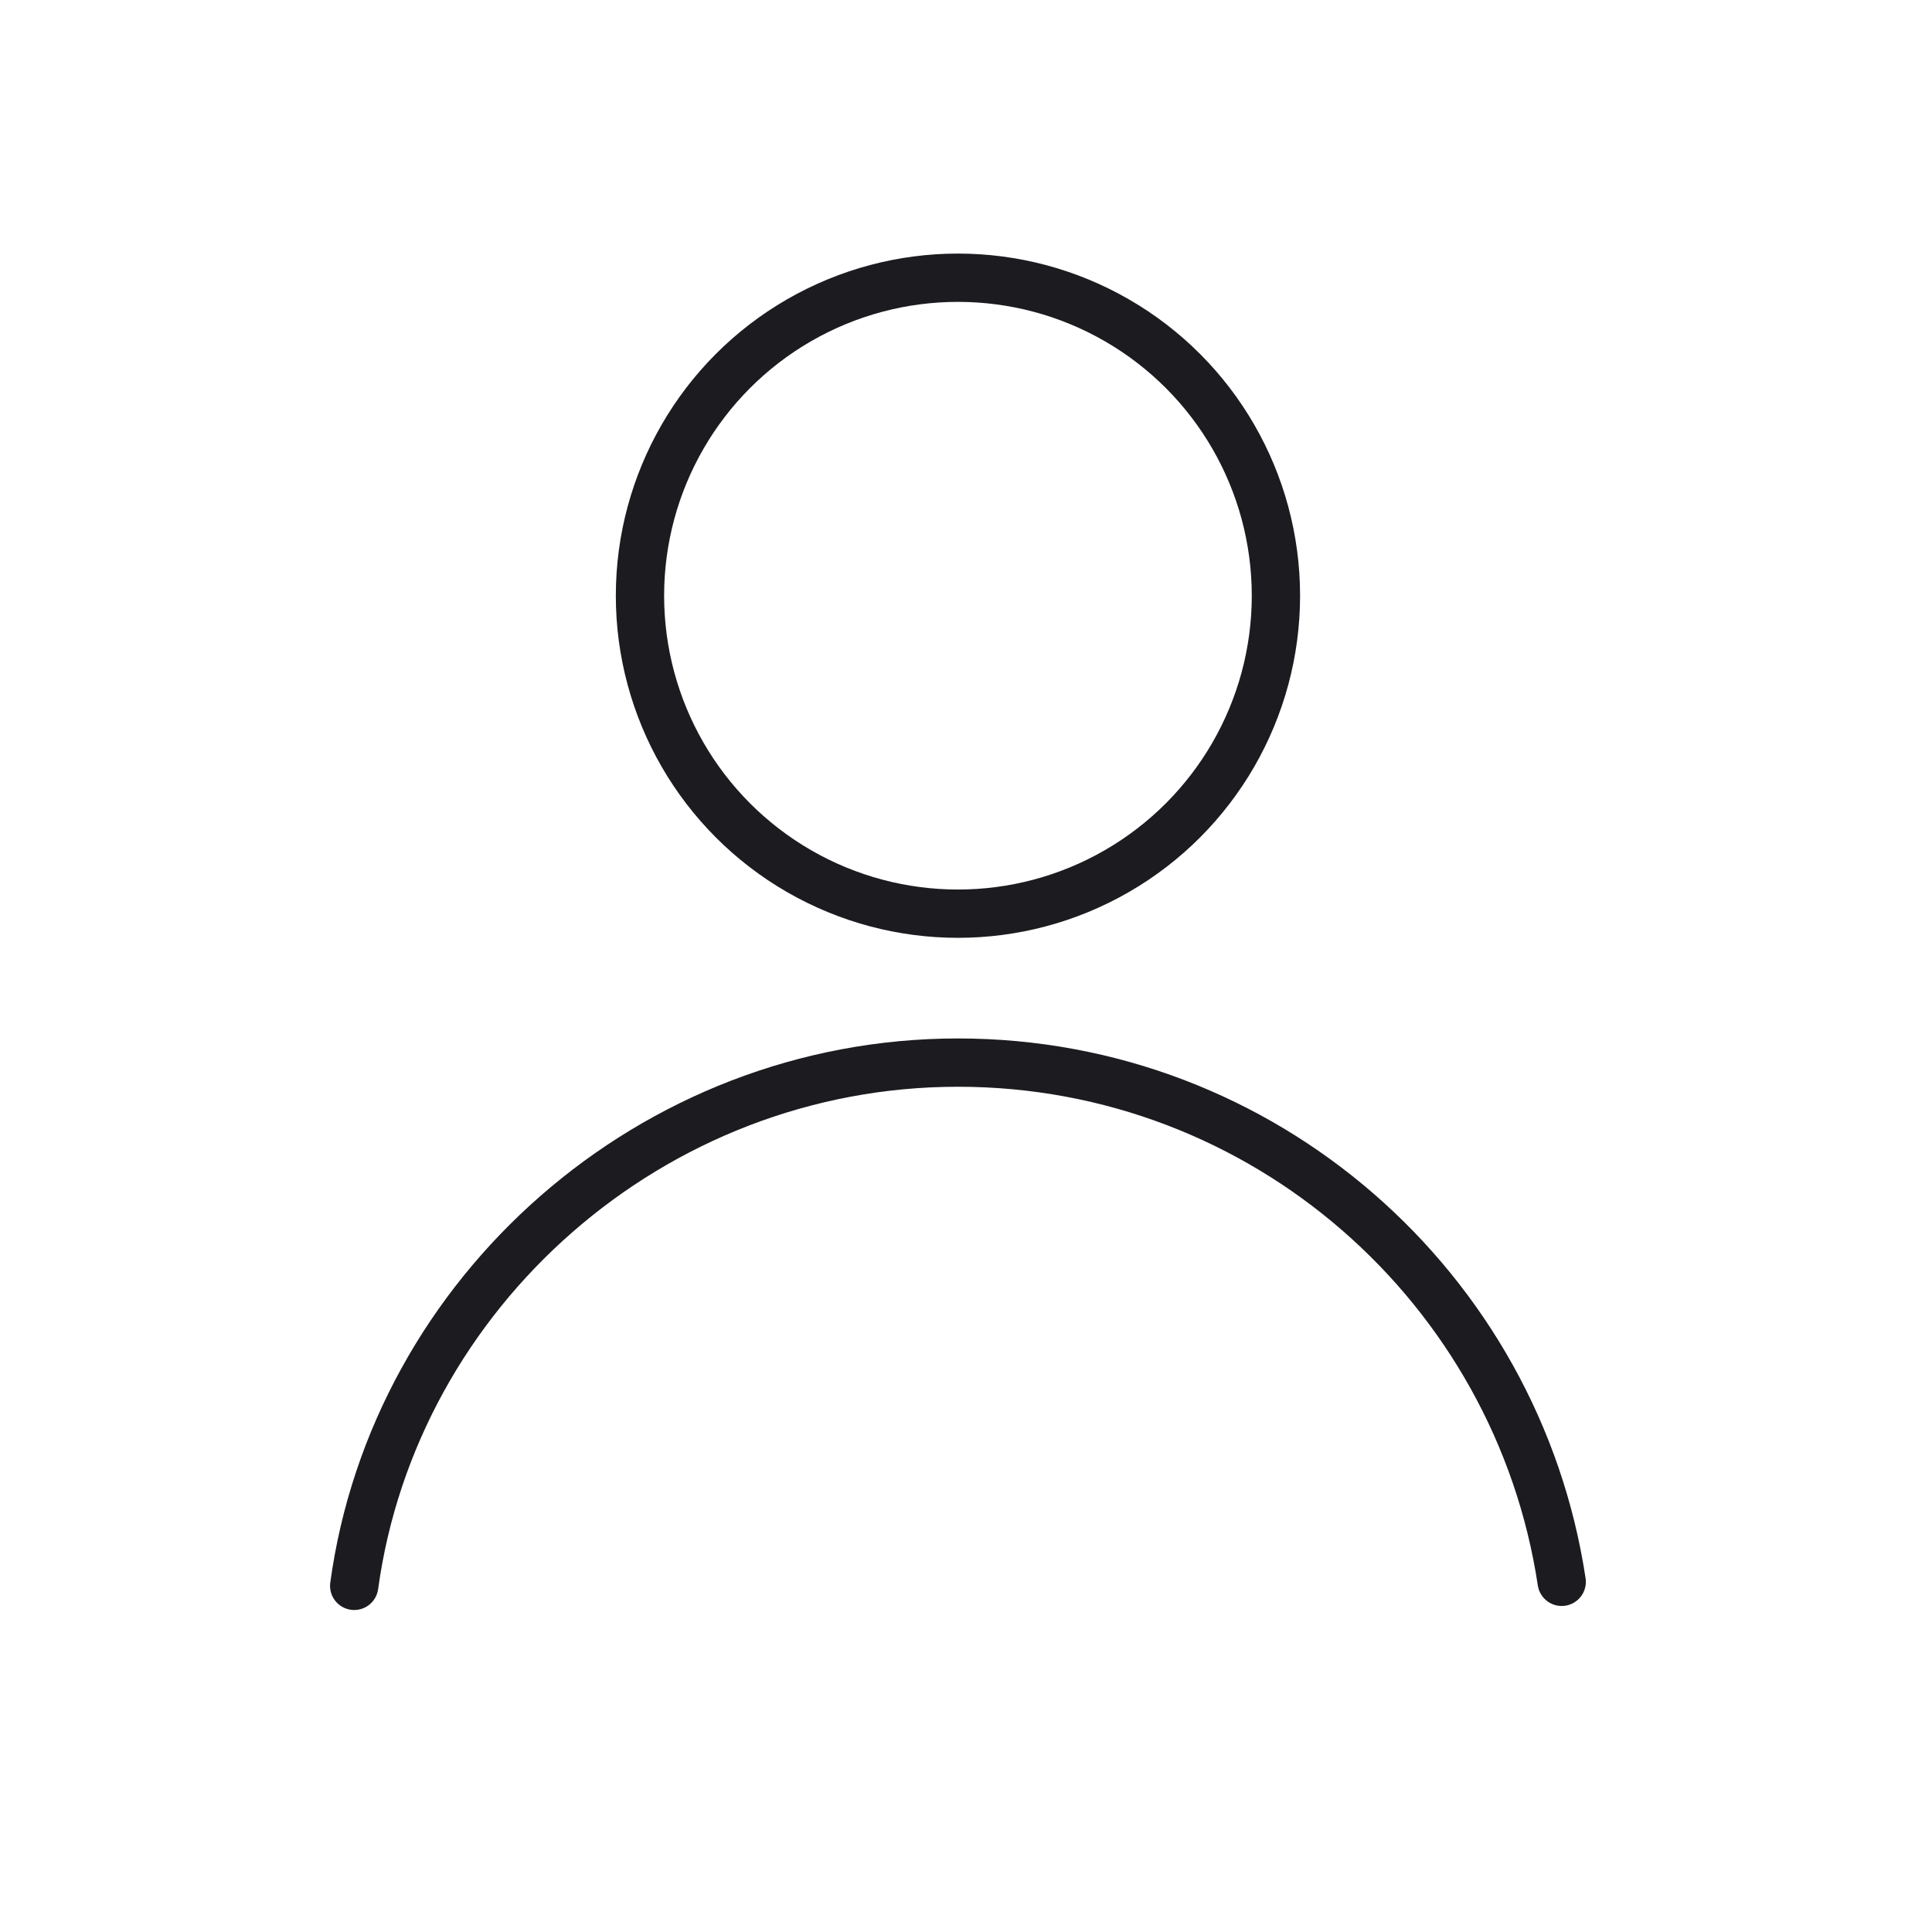
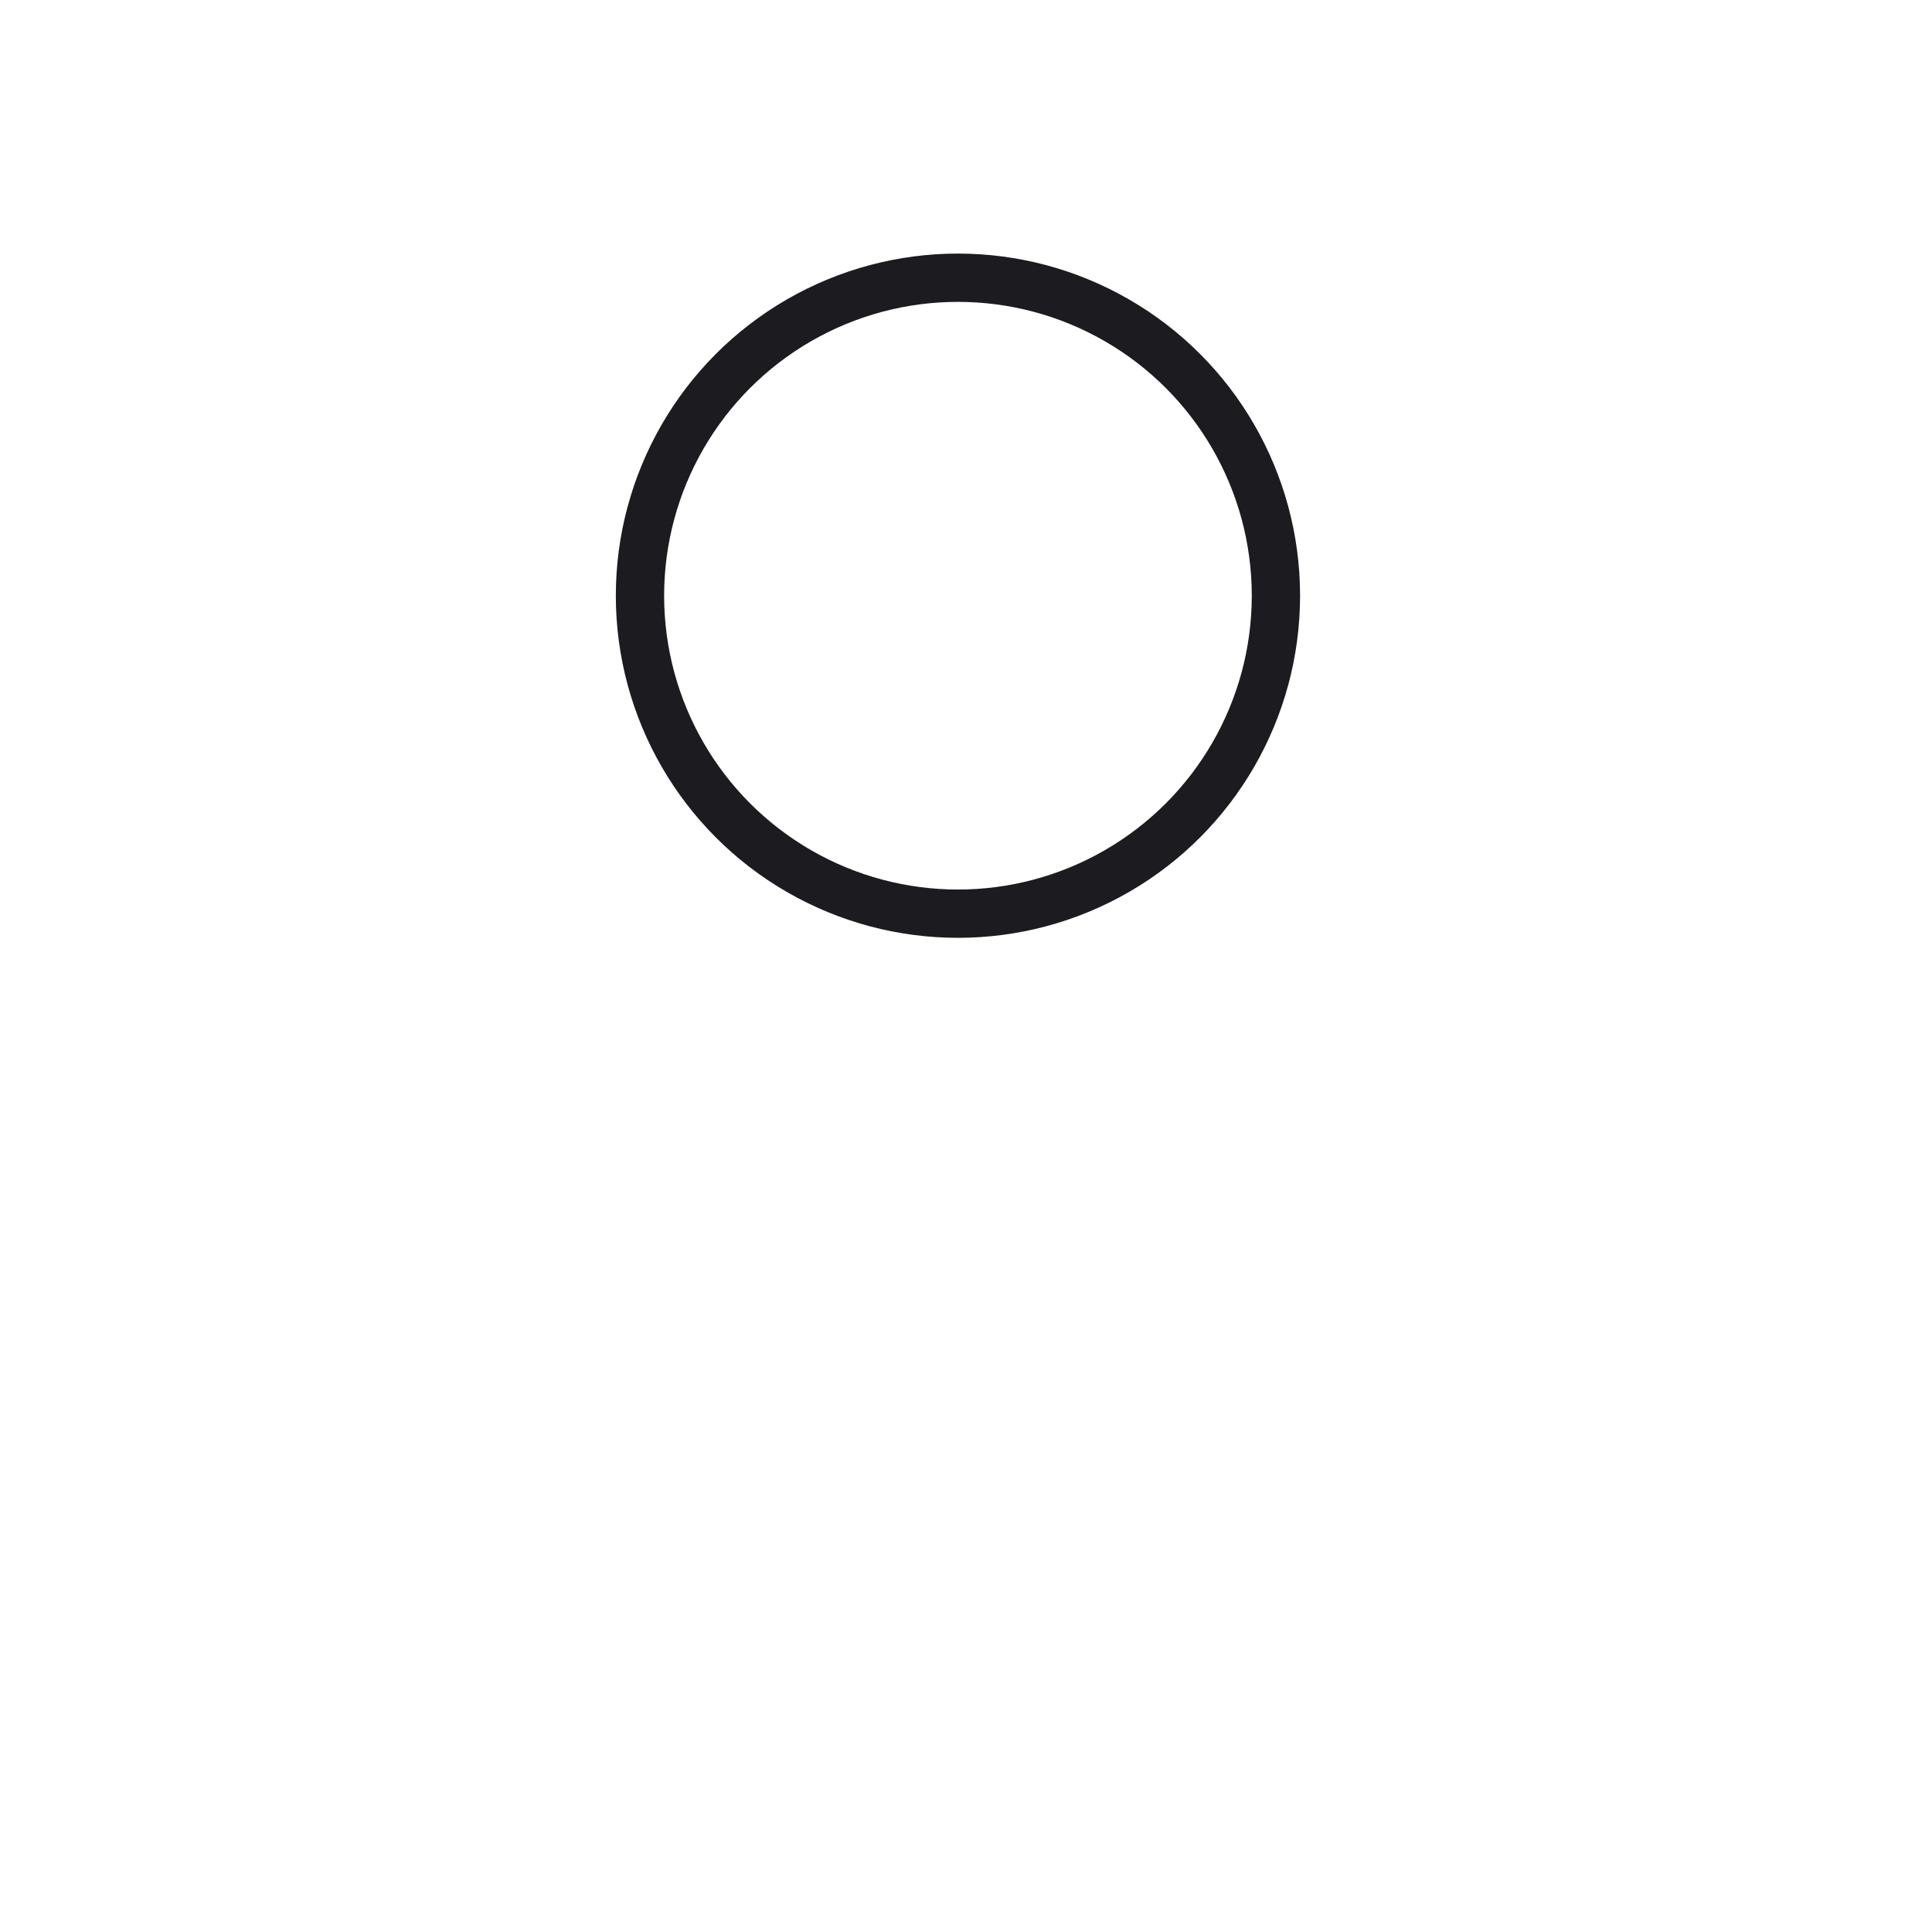
<svg xmlns="http://www.w3.org/2000/svg" version="1.1" id="Layer_1" x="0px" y="0px" viewBox="0 0 48 48" style="enable-background:new 0 0 48 48;" xml:space="preserve">
  <style type="text/css">
	.st0{fill:none;stroke:#1C1B1F;stroke-width:1.2;stroke-miterlimit:10;}
	.st1{fill:none;stroke:#1C1B1F;stroke-width:1.2;stroke-linecap:round;stroke-linejoin:round;stroke-miterlimit:10;}
</style>
  <g>
    <circle class="st0" cx="23.8" cy="14.8" r="7.9" />
-     <path class="st1" d="M38.8,39.3c-1.1-7.3-7.4-12.9-15-12.9s-14,5.7-15,13" />
  </g>
</svg>